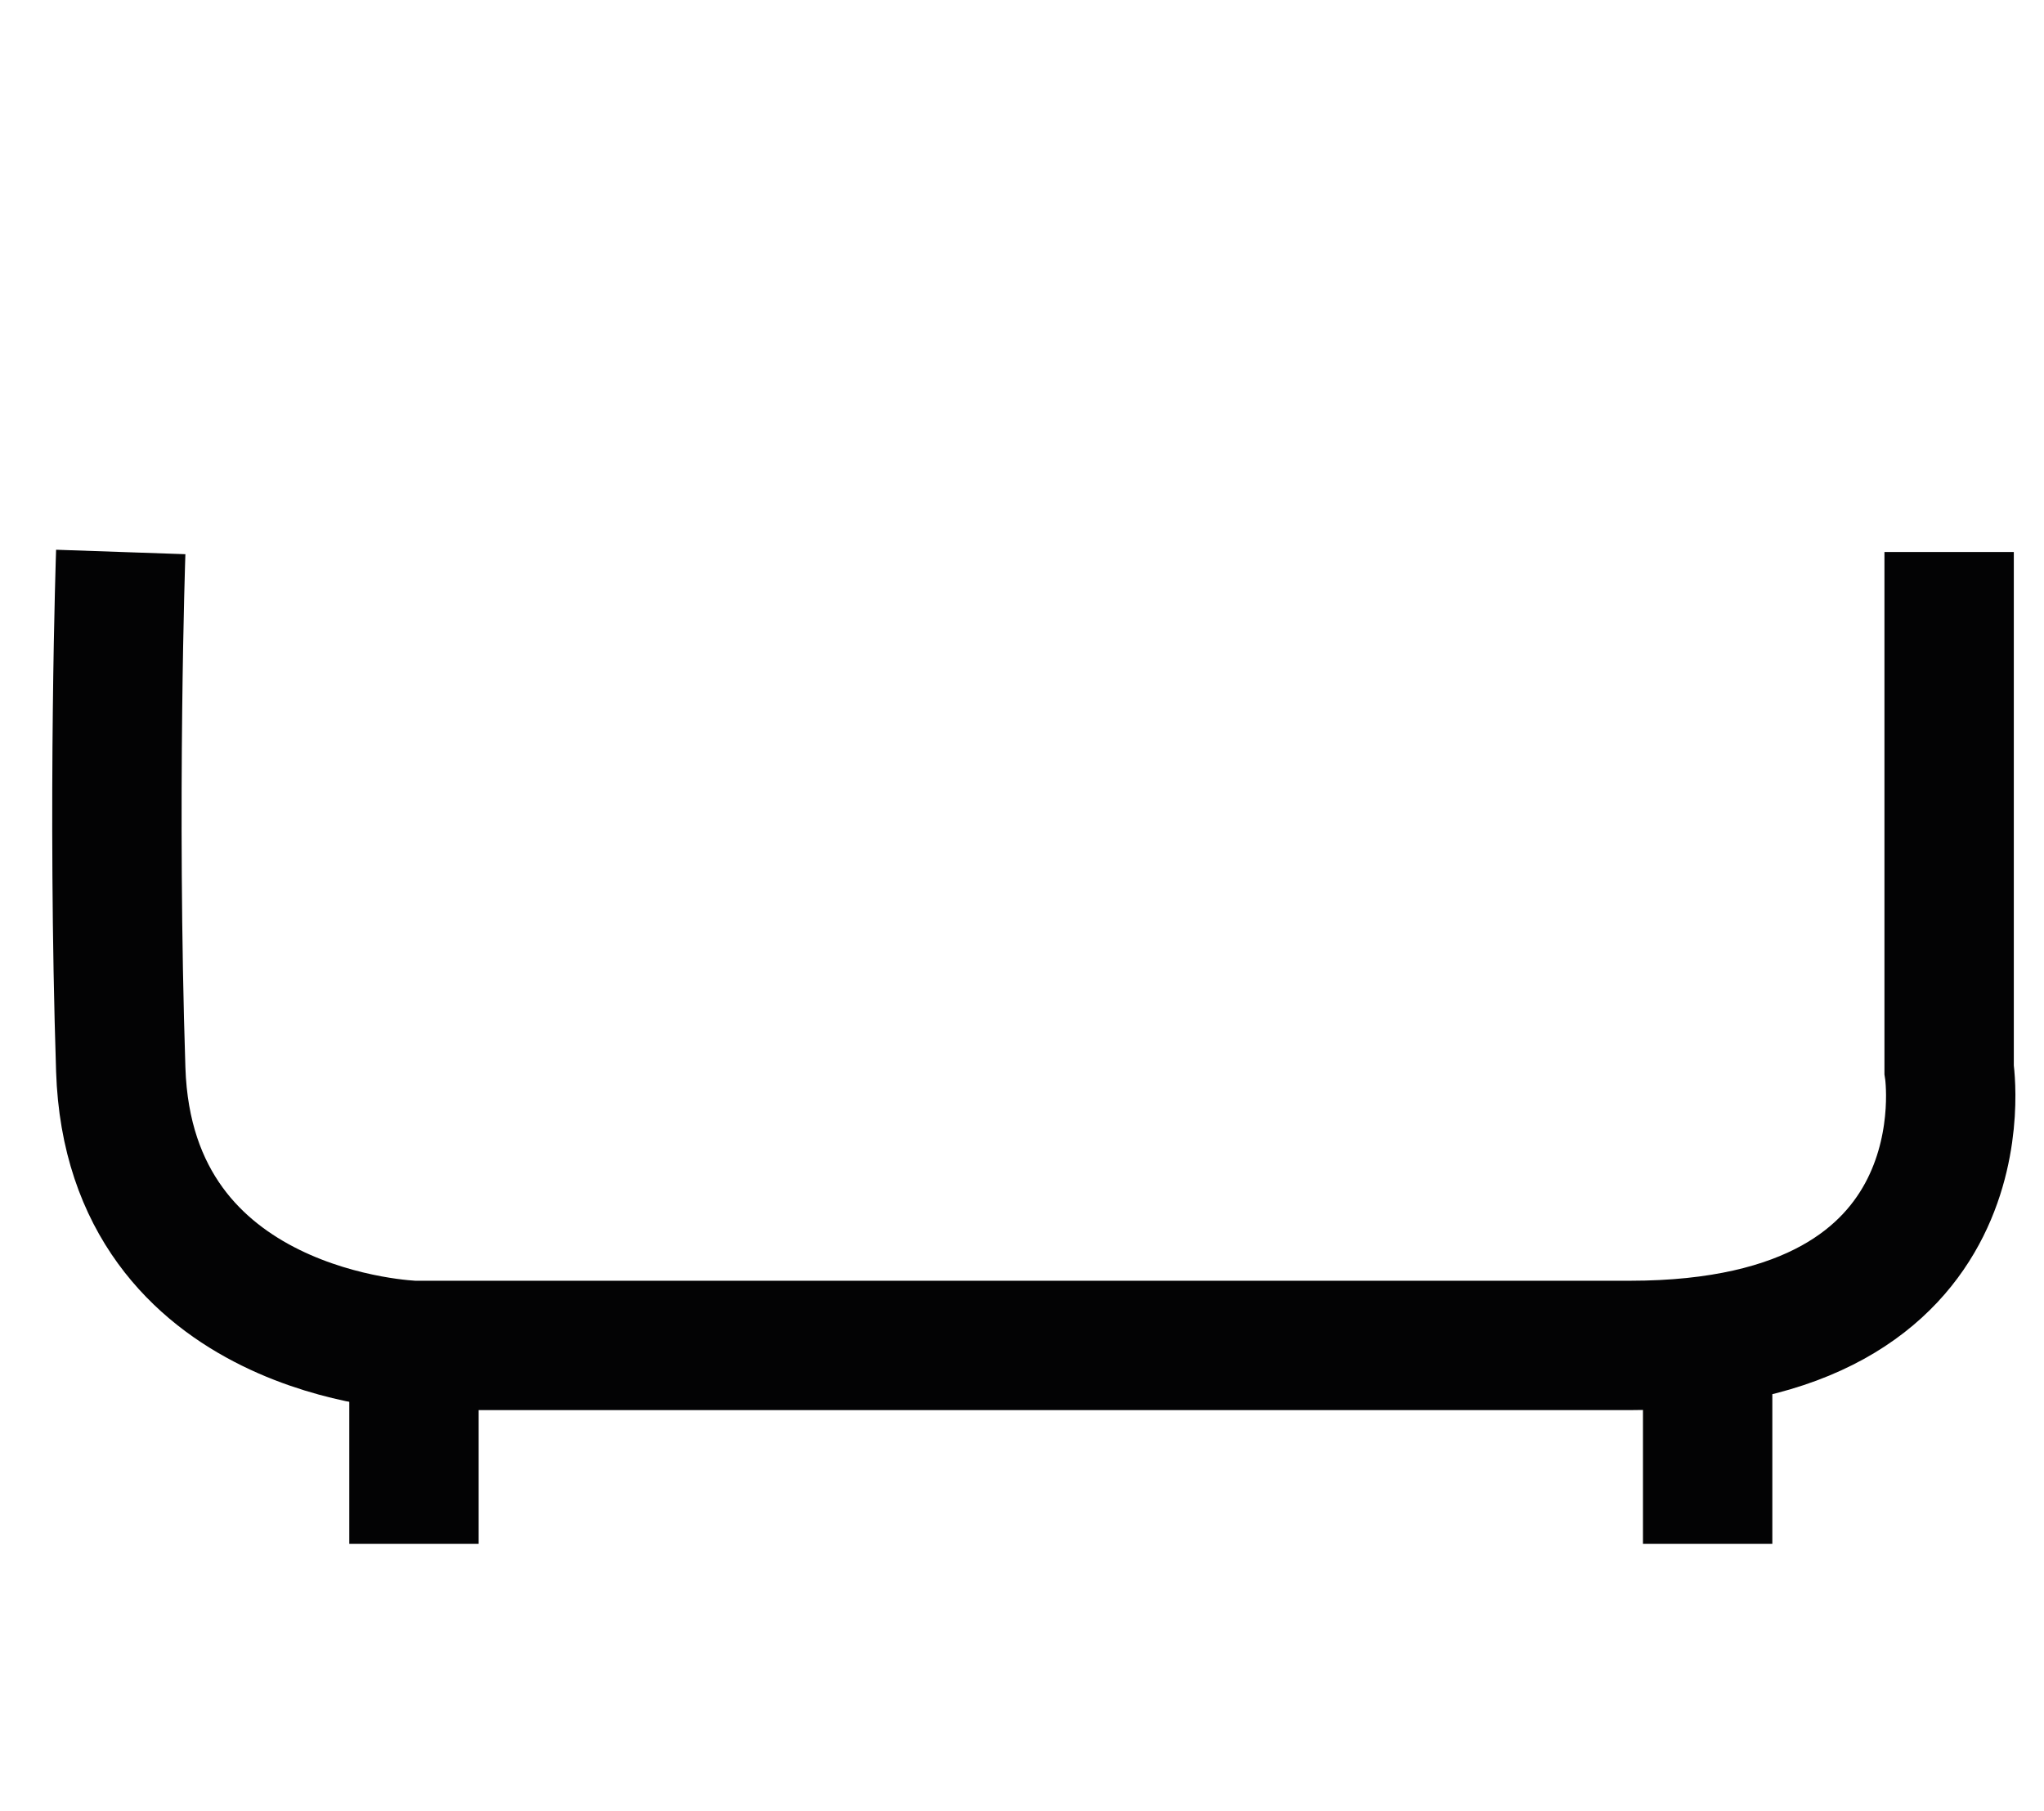
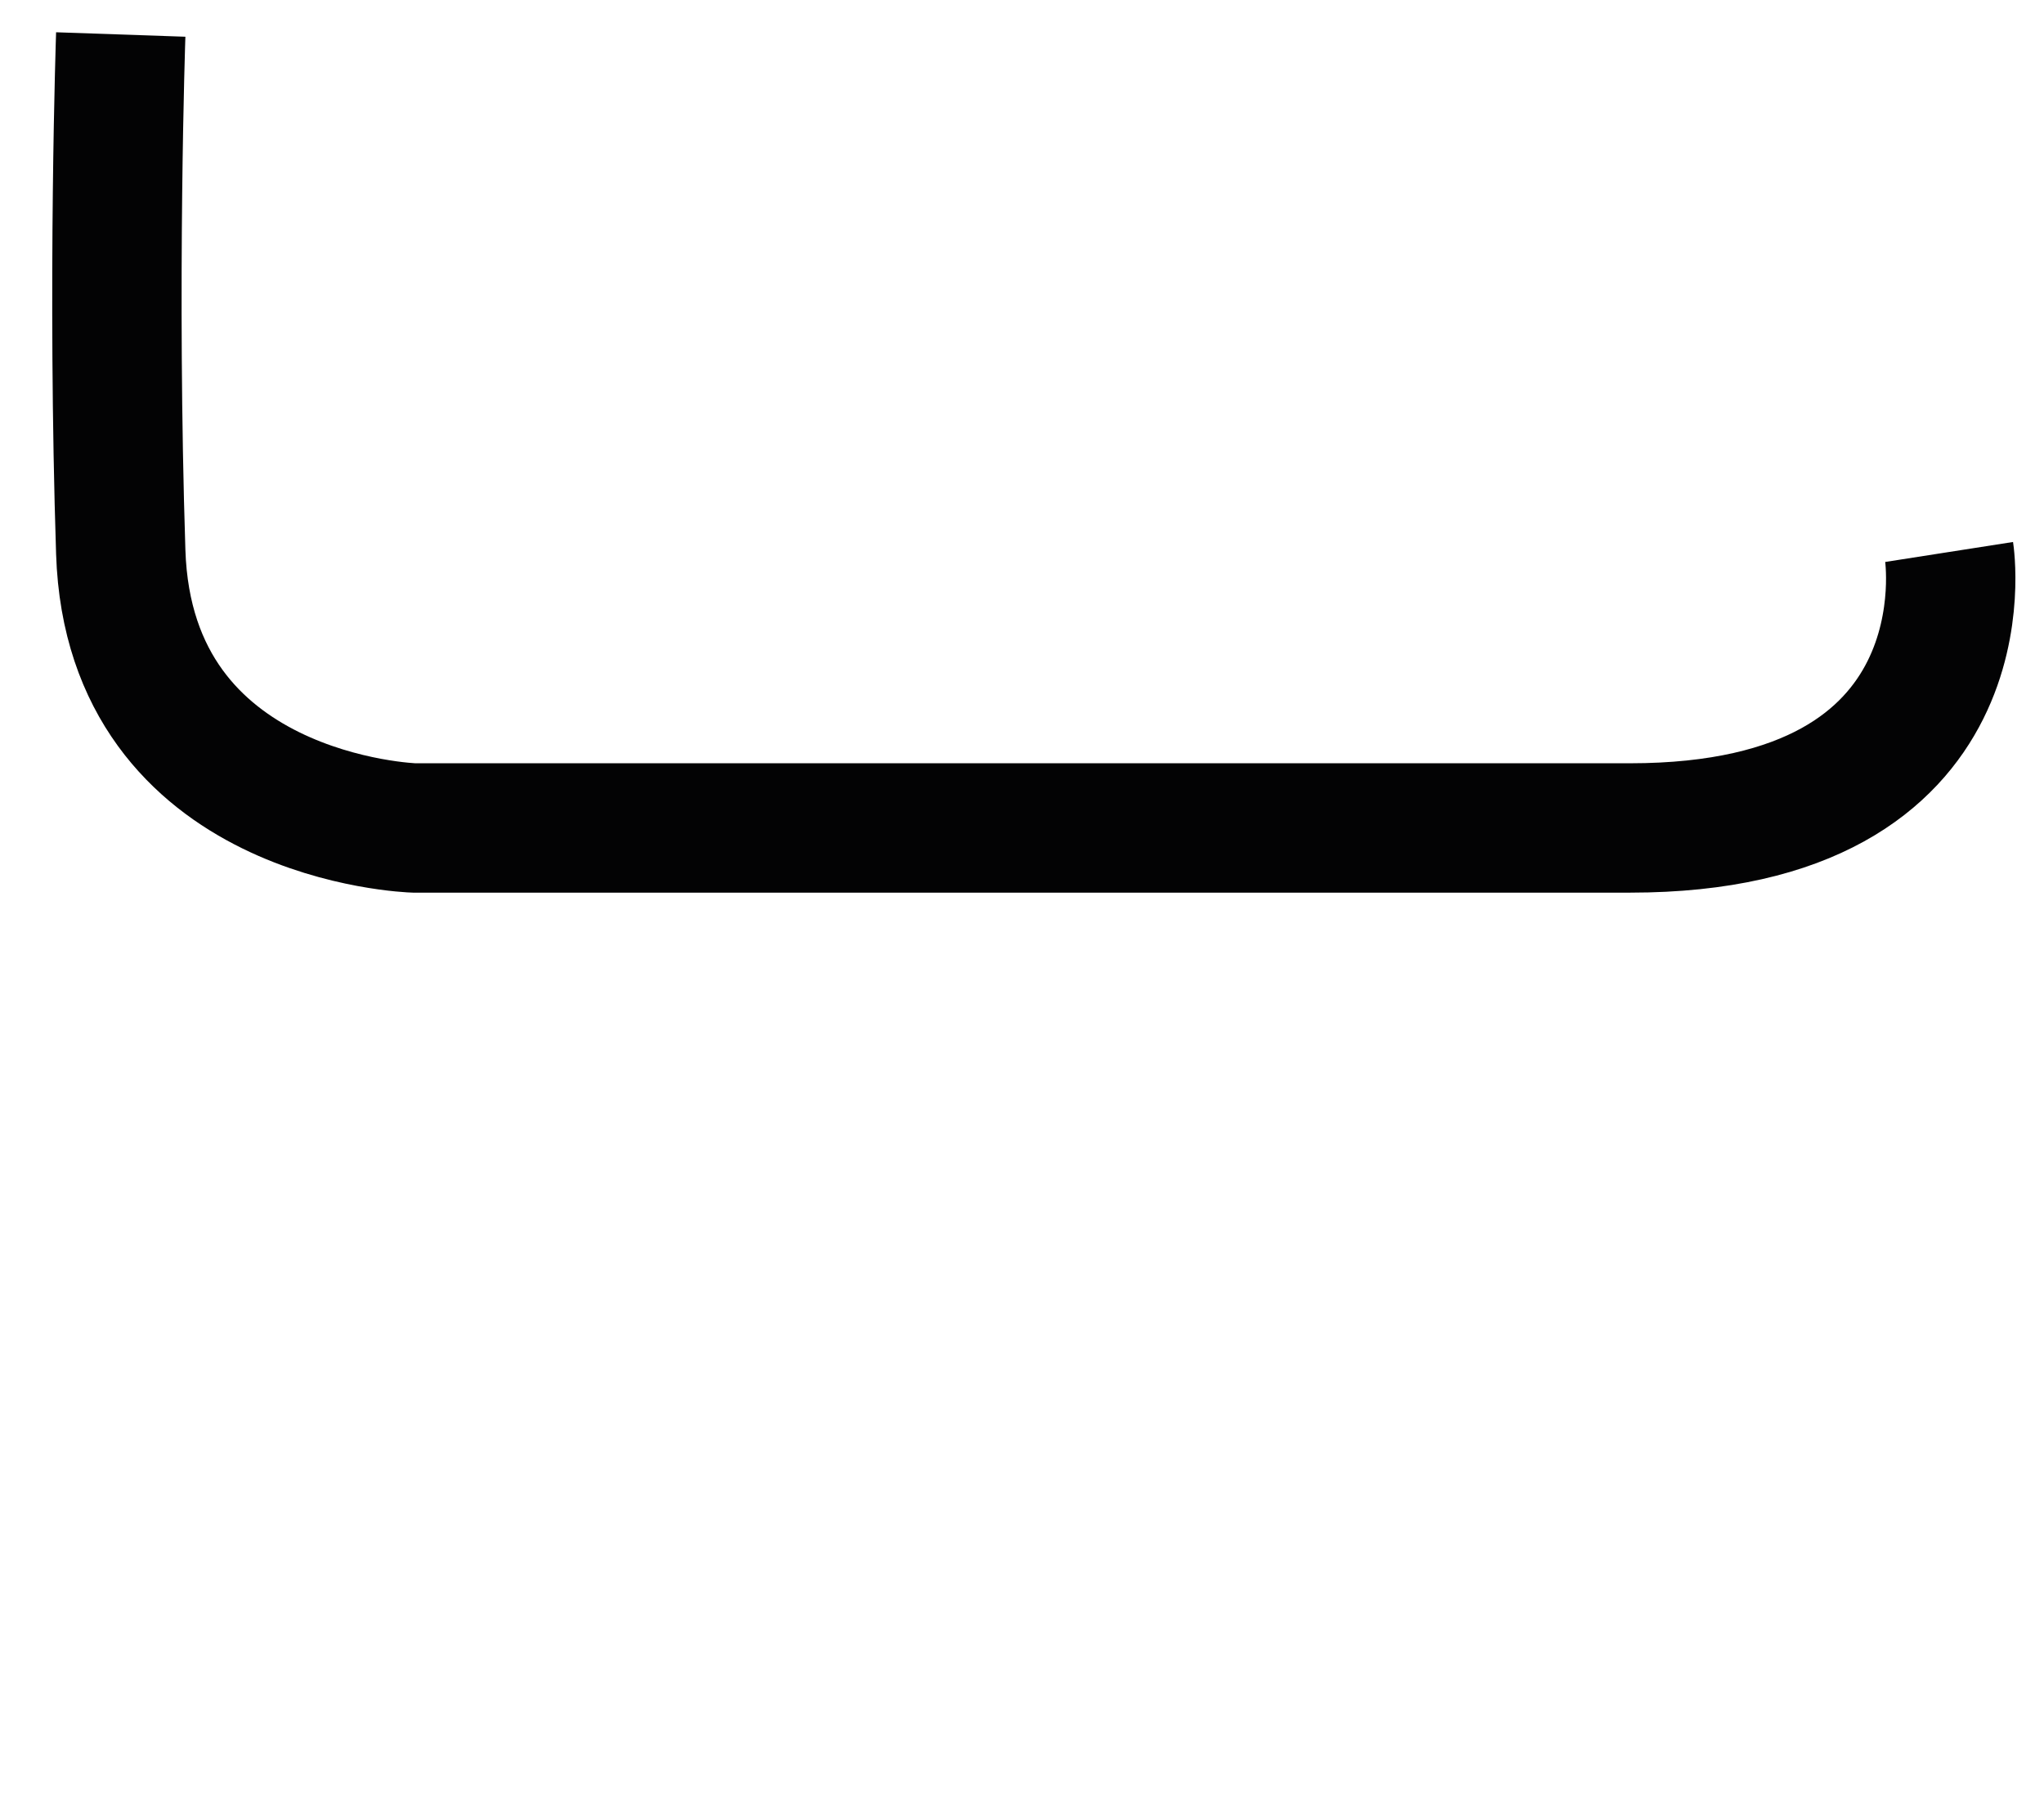
<svg xmlns="http://www.w3.org/2000/svg" version="1.1" id="Vrstva_1" x="0px" y="0px" viewBox="0 0 23.7 21" style="enable-background:new 0 0 23.7 21;" xml:space="preserve">
  <style type="text/css">
	.st0{fill:none;stroke:#030405;stroke-width:1.5;stroke-miterlimit:10;}
	.st1{fill:none;stroke:#030304;stroke-width:1.5;stroke-miterlimit:10;}
	.st2{fill:#030405;}
	.st3{fill:#030405;stroke:#030405;stroke-width:0.5;stroke-miterlimit:10;}
</style>
-   <path class="st1" d="M22.6,6.4v6c0,0,0.5,3.2-3.7,3.2s-14.1,0-14.1,0s-3.3-0.1-3.4-3.2s0-6,0-6" />
-   <line class="st1" x1="4.8" y1="17.9" x2="4.8" y2="15.6" />
-   <line class="st1" x1="19.8" y1="17.9" x2="19.8" y2="15.6" />
+   <path class="st1" d="M22.6,6.4c0,0,0.5,3.2-3.7,3.2s-14.1,0-14.1,0s-3.3-0.1-3.4-3.2s0-6,0-6" />
</svg>